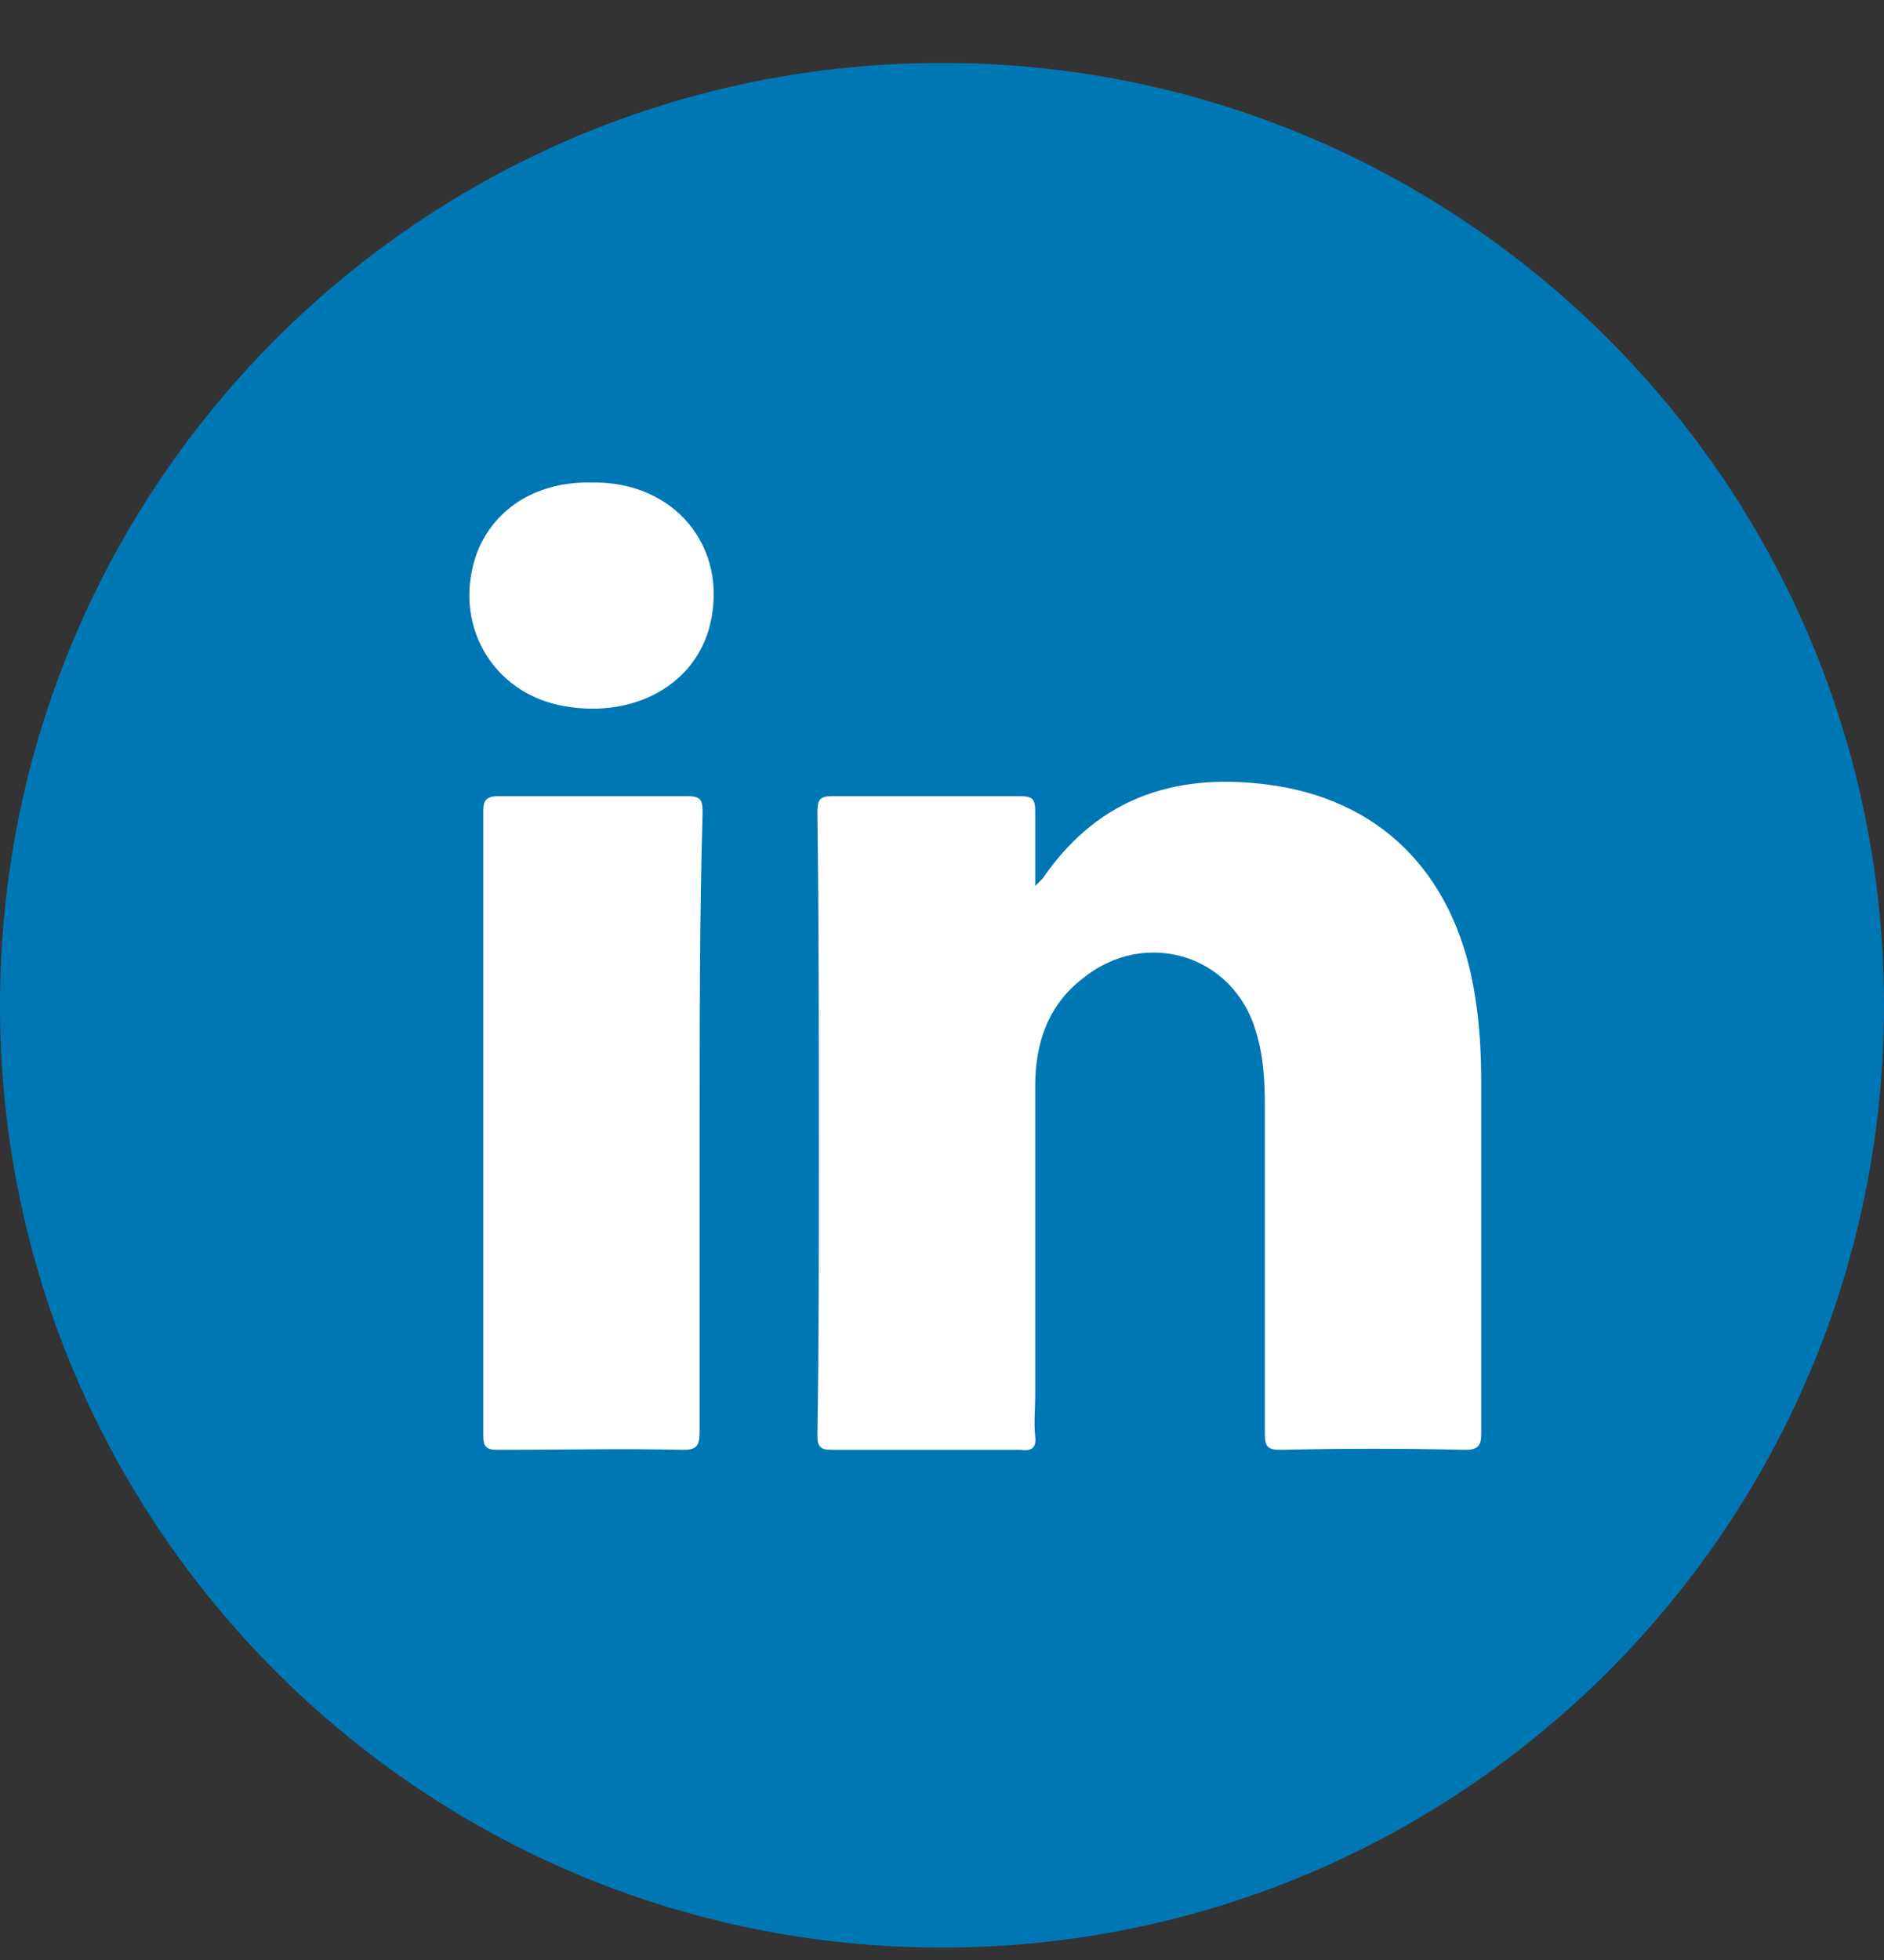
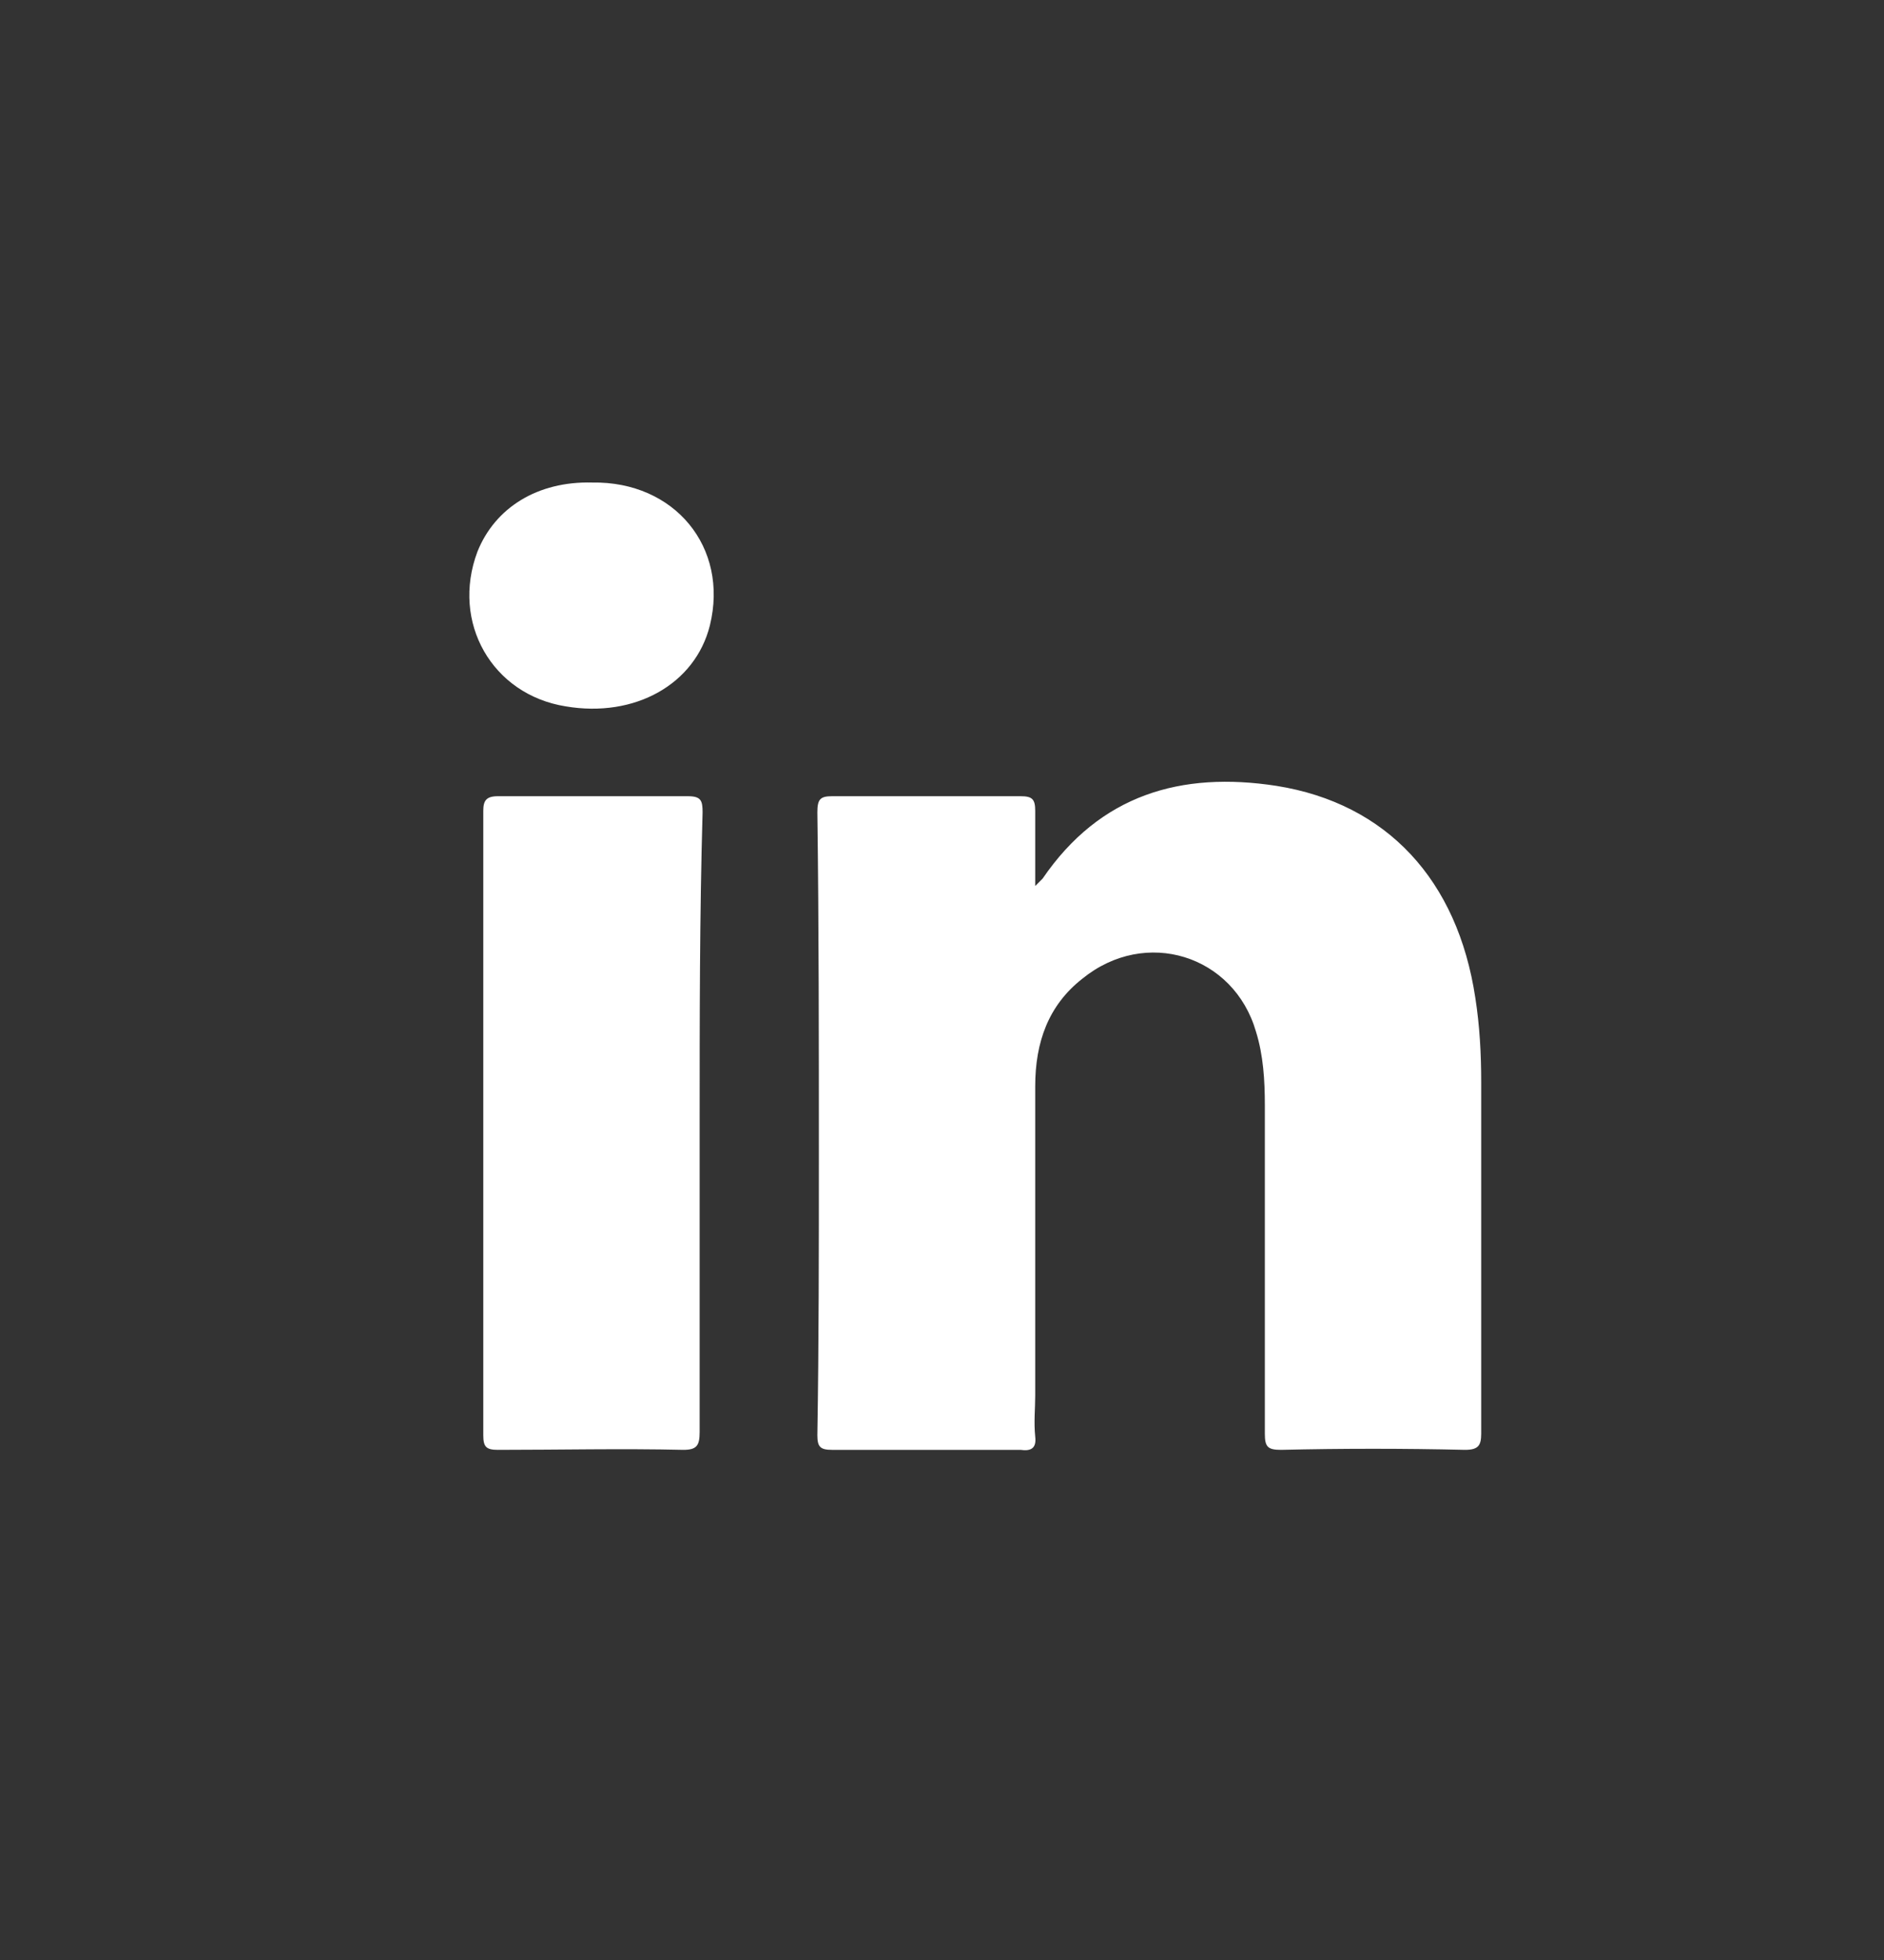
<svg xmlns="http://www.w3.org/2000/svg" width="25" height="26" viewBox="0 0 25 26" fill="none">
  <rect x="0" y="0" width="25" height="26" fill="#333333" stroke="none" />
  <g clip-path="url(#clip0_677_1775)">
-     <path d="M25 13.335C25 6.431 19.404 0.835 12.5 0.835C5.596 0.835 0 6.431 0 13.335C0 20.238 5.596 25.835 12.5 25.835C19.404 25.835 25 20.238 25 13.335Z" fill="#0077B5" />
    <path d="M19.44 19.233C18.62 19.214 17.819 19.214 16.999 19.233C16.823 19.233 16.784 19.194 16.784 19.019C16.784 17.573 16.784 16.108 16.784 14.663C16.784 14.331 16.764 13.999 16.667 13.687C16.374 12.671 15.202 12.3 14.362 12.983C13.913 13.335 13.737 13.823 13.737 14.409C13.737 15.776 13.737 17.144 13.737 18.511C13.737 18.687 13.717 18.862 13.737 19.058C13.756 19.214 13.678 19.253 13.542 19.233C12.702 19.233 11.881 19.233 11.042 19.233C10.885 19.233 10.846 19.194 10.846 19.038C10.866 17.808 10.866 16.577 10.866 15.327C10.866 13.804 10.866 12.28 10.846 10.776C10.846 10.601 10.885 10.562 11.042 10.562C11.881 10.562 12.702 10.562 13.542 10.562C13.698 10.562 13.737 10.601 13.737 10.757C13.737 11.069 13.737 11.382 13.737 11.753C13.796 11.694 13.815 11.675 13.835 11.655C14.596 10.542 15.671 10.229 16.94 10.425C18.405 10.659 19.342 11.675 19.577 13.237C19.635 13.608 19.655 13.979 19.655 14.351C19.655 15.913 19.655 17.456 19.655 19.019C19.655 19.175 19.616 19.233 19.44 19.233ZM9.284 14.898C9.284 16.265 9.284 17.632 9.284 18.999C9.284 19.175 9.245 19.233 9.069 19.233C8.249 19.214 7.428 19.233 6.608 19.233C6.452 19.233 6.413 19.194 6.413 19.038C6.413 16.284 6.413 13.511 6.413 10.757C6.413 10.62 6.452 10.562 6.608 10.562C7.448 10.562 8.288 10.562 9.127 10.562C9.303 10.562 9.323 10.62 9.323 10.776C9.284 12.144 9.284 13.511 9.284 14.898ZM9.42 8.296C9.225 9.077 8.424 9.526 7.506 9.37C6.53 9.214 5.983 8.257 6.335 7.319C6.569 6.733 7.135 6.382 7.858 6.401C8.952 6.382 9.674 7.261 9.42 8.296Z" fill="white" />
  </g>
  <defs>
    <clipPath id="clip0_677_1775">
      <rect width="25" height="25" fill="white" transform="translate(0 0.835)" />
    </clipPath>
  </defs>
</svg>